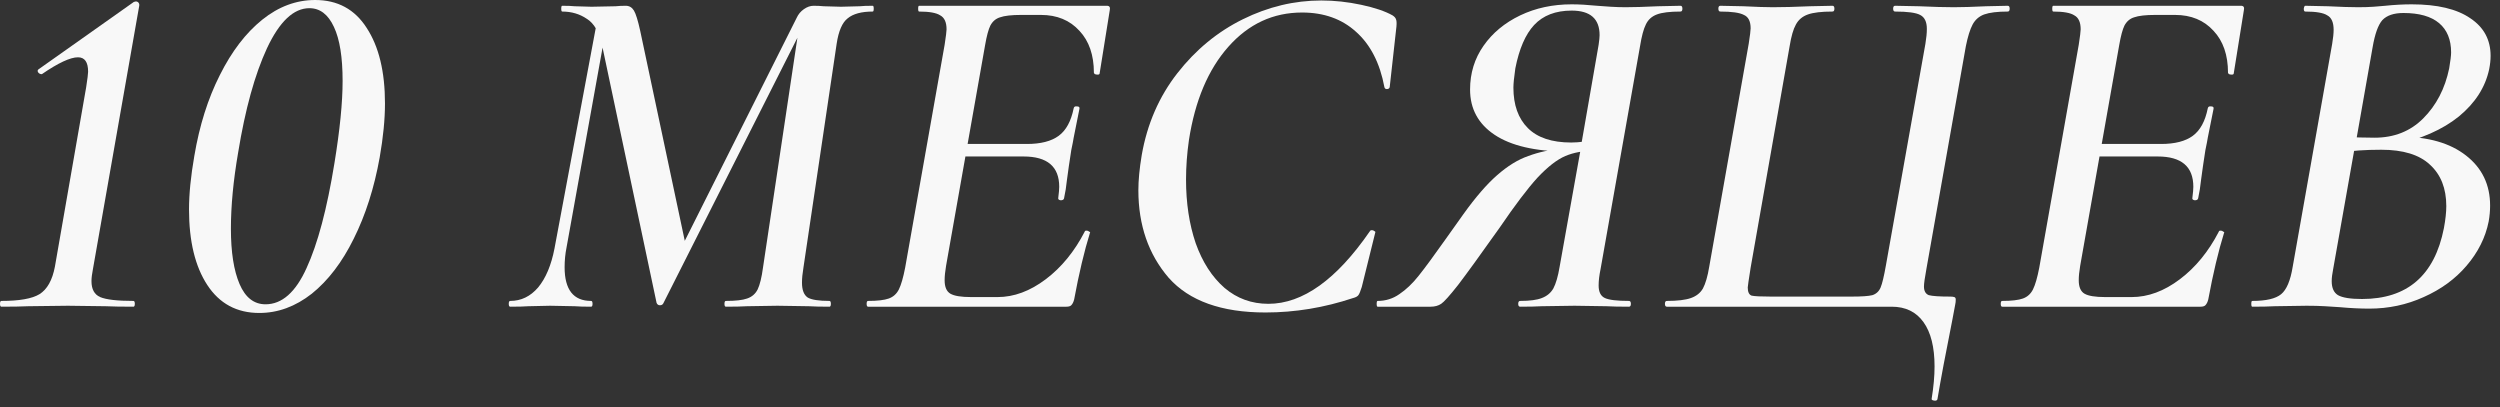
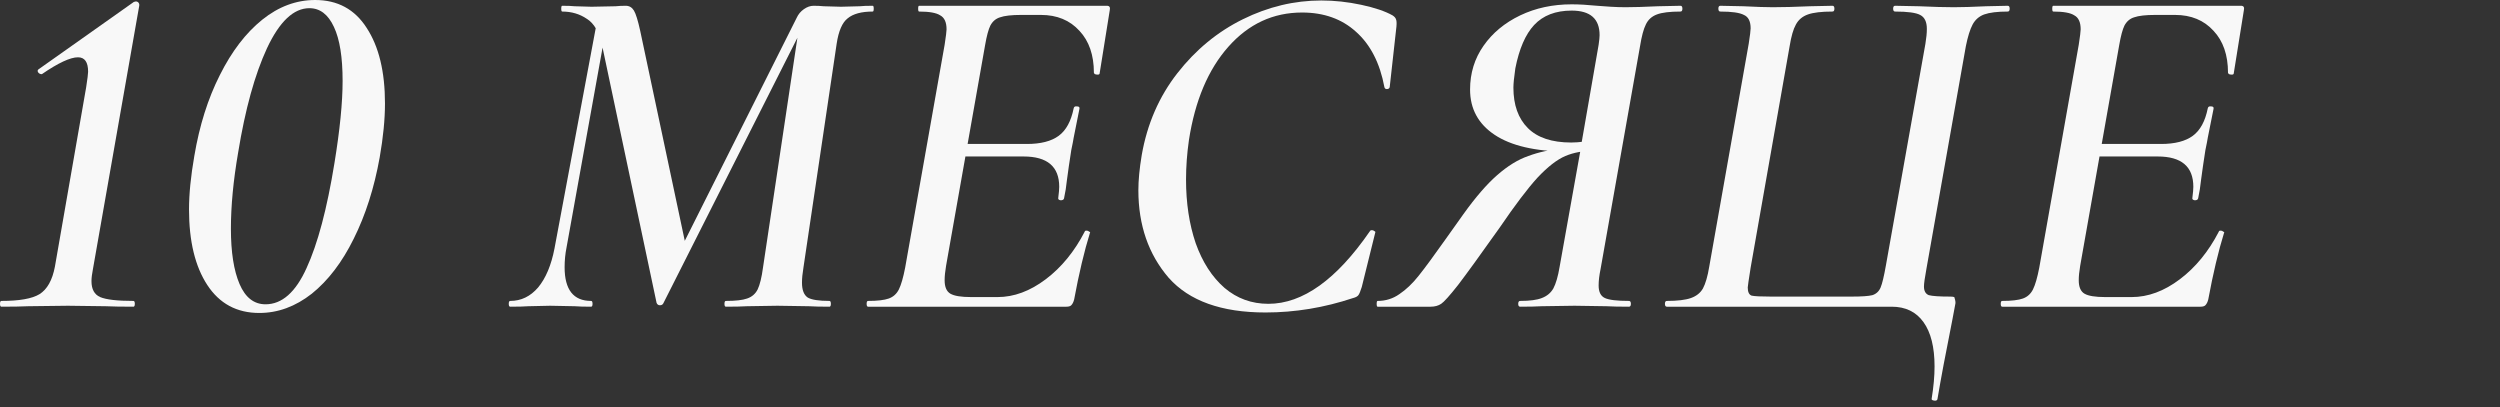
<svg xmlns="http://www.w3.org/2000/svg" width="135" height="22" viewBox="0 0 135 22" fill="none">
  <rect x="0" y="0" width="135" height="22" fill="#333333" stroke="none" />
-   <path d="M129.63 7.384C131.121 7.384 132.3 7.722 133.166 8.398C134.033 9.074 134.466 9.975 134.466 11.102C134.466 11.379 134.44 11.665 134.388 11.96C134.215 12.827 133.816 13.624 133.192 14.352C132.586 15.063 131.814 15.626 130.878 16.042C129.96 16.458 128.98 16.666 127.94 16.666C127.455 16.666 126.926 16.64 126.354 16.588C126.129 16.571 125.86 16.553 125.548 16.536C125.254 16.519 124.924 16.51 124.56 16.51L122.844 16.536C122.532 16.553 122.125 16.562 121.622 16.562C121.588 16.562 121.57 16.51 121.57 16.406C121.57 16.302 121.588 16.25 121.622 16.25C122.368 16.25 122.888 16.129 123.182 15.886C123.477 15.643 123.685 15.149 123.806 14.404L125.938 2.366C125.99 2.054 126.016 1.803 126.016 1.612C126.016 1.213 125.904 0.953 125.678 0.832C125.47 0.693 125.072 0.624 124.482 0.624C124.43 0.624 124.404 0.572 124.404 0.468C124.422 0.364 124.448 0.312 124.482 0.312L125.704 0.338C126.398 0.373 126.944 0.39 127.342 0.39C127.654 0.39 127.932 0.381 128.174 0.364C128.417 0.347 128.625 0.329 128.798 0.312C129.301 0.26 129.778 0.234 130.228 0.234C131.615 0.234 132.672 0.485 133.4 0.988C134.128 1.473 134.492 2.149 134.492 3.016C134.492 3.241 134.466 3.484 134.414 3.744C134.206 4.715 133.66 5.564 132.776 6.292C131.892 7.003 130.731 7.514 129.292 7.826L129.63 7.384ZM129.786 0.702C129.266 0.702 128.885 0.832 128.642 1.092C128.417 1.352 128.244 1.837 128.122 2.548L127.238 7.566L126.458 7.384C127.134 7.419 127.724 7.436 128.226 7.436C129.284 7.436 130.159 7.089 130.852 6.396C131.563 5.685 132.031 4.784 132.256 3.692C132.326 3.276 132.36 2.99 132.36 2.834C132.36 2.141 132.144 1.612 131.71 1.248C131.277 0.884 130.636 0.702 129.786 0.702ZM127.55 16.146C129.994 16.146 131.468 14.872 131.97 12.324C132.057 11.856 132.1 11.457 132.1 11.128C132.1 10.175 131.806 9.429 131.216 8.892C130.644 8.355 129.769 8.086 128.59 8.086C127.706 8.086 126.97 8.138 126.38 8.242L127.16 7.93L125.99 14.534C125.938 14.794 125.912 15.011 125.912 15.184C125.912 15.548 126.025 15.799 126.25 15.938C126.493 16.077 126.926 16.146 127.55 16.146Z" fill="#F8F8F8" />
  <path d="M108.118 16.562C108.066 16.562 108.04 16.51 108.04 16.406C108.04 16.302 108.066 16.25 108.118 16.25C108.621 16.25 108.993 16.207 109.236 16.12C109.479 16.033 109.661 15.869 109.782 15.626C109.903 15.383 110.016 14.993 110.12 14.456L112.252 2.418C112.321 1.967 112.356 1.69 112.356 1.586C112.356 1.205 112.243 0.953 112.018 0.832C111.81 0.693 111.429 0.624 110.874 0.624C110.839 0.624 110.822 0.572 110.822 0.468C110.822 0.364 110.839 0.312 110.874 0.312H121.014C121.153 0.312 121.205 0.39 121.17 0.546L120.624 3.952C120.624 4.004 120.589 4.03 120.52 4.03C120.468 4.03 120.416 4.021 120.364 4.004C120.329 3.969 120.312 3.943 120.312 3.926C120.312 2.973 120.052 2.219 119.532 1.664C119.012 1.092 118.319 0.806 117.452 0.806H116.386C115.866 0.806 115.485 0.849 115.242 0.936C115.017 1.005 114.843 1.153 114.722 1.378C114.618 1.586 114.523 1.941 114.436 2.444L112.33 14.352C112.278 14.664 112.252 14.924 112.252 15.132C112.252 15.496 112.356 15.739 112.564 15.86C112.772 15.981 113.145 16.042 113.682 16.042H115.112C115.996 16.042 116.863 15.721 117.712 15.08C118.561 14.439 119.263 13.581 119.818 12.506C119.818 12.471 119.853 12.454 119.922 12.454C119.974 12.454 120.017 12.471 120.052 12.506C120.104 12.523 120.121 12.541 120.104 12.558C119.792 13.563 119.506 14.768 119.246 16.172C119.211 16.311 119.159 16.415 119.09 16.484C119.038 16.536 118.951 16.562 118.83 16.562H108.118ZM118.7 10.712C118.683 10.781 118.622 10.816 118.518 10.816C118.414 10.799 118.371 10.755 118.388 10.686C118.423 10.409 118.44 10.209 118.44 10.088C118.44 8.996 117.799 8.45 116.516 8.45H112.382L112.46 7.774H116.698C117.443 7.774 118.015 7.627 118.414 7.332C118.813 7.037 119.081 6.543 119.22 5.85C119.237 5.763 119.298 5.729 119.402 5.746C119.506 5.746 119.549 5.789 119.532 5.876C119.376 6.673 119.272 7.193 119.22 7.436C119.203 7.557 119.159 7.783 119.09 8.112L118.96 8.97C118.943 9.126 118.908 9.377 118.856 9.724C118.821 10.071 118.769 10.4 118.7 10.712Z" fill="#F8F8F8" />
-   <path d="M104.31 21.528C104.414 20.887 104.466 20.306 104.466 19.786C104.466 18.746 104.267 17.949 103.868 17.394C103.47 16.839 102.898 16.562 102.152 16.562H90.01C89.941 16.562 89.906 16.51 89.906 16.406C89.906 16.302 89.941 16.25 90.01 16.25C90.582 16.25 91.016 16.198 91.31 16.094C91.605 15.99 91.822 15.817 91.96 15.574C92.099 15.314 92.212 14.924 92.298 14.404L94.43 2.366C94.5 1.915 94.534 1.638 94.534 1.534C94.534 1.153 94.413 0.91 94.17 0.806C93.945 0.685 93.52 0.624 92.896 0.624C92.827 0.624 92.792 0.572 92.792 0.468C92.792 0.364 92.827 0.312 92.896 0.312L94.144 0.338C94.838 0.373 95.366 0.39 95.73 0.39C96.268 0.39 96.935 0.373 97.732 0.338L98.954 0.312C99.024 0.312 99.058 0.364 99.058 0.468C99.058 0.572 99.024 0.624 98.954 0.624C98.365 0.624 97.923 0.676 97.628 0.78C97.334 0.884 97.117 1.066 96.978 1.326C96.84 1.569 96.727 1.959 96.64 2.496L94.534 14.456C94.43 15.115 94.378 15.47 94.378 15.522C94.378 15.765 94.448 15.912 94.586 15.964C94.742 15.999 95.089 16.016 95.626 16.016H99.994C100.532 16.016 100.904 15.99 101.112 15.938C101.32 15.869 101.468 15.73 101.554 15.522C101.641 15.314 101.736 14.915 101.84 14.326L103.972 2.366C104.024 2.054 104.05 1.785 104.05 1.56C104.05 1.179 103.929 0.927 103.686 0.806C103.461 0.685 103.01 0.624 102.334 0.624C102.265 0.624 102.23 0.572 102.23 0.468C102.23 0.364 102.265 0.312 102.334 0.312L103.634 0.338C104.397 0.373 105.021 0.39 105.506 0.39C105.94 0.39 106.52 0.373 107.248 0.338L108.418 0.312C108.488 0.312 108.522 0.364 108.522 0.468C108.522 0.572 108.488 0.624 108.418 0.624C107.864 0.624 107.439 0.676 107.144 0.78C106.867 0.884 106.659 1.066 106.52 1.326C106.382 1.586 106.26 1.976 106.156 2.496L104.024 14.534C103.938 15.002 103.894 15.314 103.894 15.47C103.894 15.713 103.981 15.869 104.154 15.938C104.345 15.99 104.735 16.016 105.324 16.016C105.411 16.016 105.48 16.025 105.532 16.042C105.584 16.059 105.61 16.103 105.61 16.172C105.61 16.276 105.602 16.363 105.584 16.432L105.428 17.264C105.064 19.084 104.796 20.514 104.622 21.554C104.605 21.623 104.544 21.649 104.44 21.632C104.336 21.615 104.293 21.58 104.31 21.528Z" fill="#F8F8F8" />
+   <path d="M104.31 21.528C104.414 20.887 104.466 20.306 104.466 19.786C104.466 18.746 104.267 17.949 103.868 17.394C103.47 16.839 102.898 16.562 102.152 16.562H90.01C89.941 16.562 89.906 16.51 89.906 16.406C89.906 16.302 89.941 16.25 90.01 16.25C90.582 16.25 91.016 16.198 91.31 16.094C91.605 15.99 91.822 15.817 91.96 15.574C92.099 15.314 92.212 14.924 92.298 14.404L94.43 2.366C94.5 1.915 94.534 1.638 94.534 1.534C94.534 1.153 94.413 0.91 94.17 0.806C93.945 0.685 93.52 0.624 92.896 0.624C92.827 0.624 92.792 0.572 92.792 0.468C92.792 0.364 92.827 0.312 92.896 0.312L94.144 0.338C94.838 0.373 95.366 0.39 95.73 0.39C96.268 0.39 96.935 0.373 97.732 0.338L98.954 0.312C99.024 0.312 99.058 0.364 99.058 0.468C99.058 0.572 99.024 0.624 98.954 0.624C98.365 0.624 97.923 0.676 97.628 0.78C97.334 0.884 97.117 1.066 96.978 1.326C96.84 1.569 96.727 1.959 96.64 2.496L94.534 14.456C94.43 15.115 94.378 15.47 94.378 15.522C94.378 15.765 94.448 15.912 94.586 15.964C94.742 15.999 95.089 16.016 95.626 16.016H99.994C100.532 16.016 100.904 15.99 101.112 15.938C101.32 15.869 101.468 15.73 101.554 15.522C101.641 15.314 101.736 14.915 101.84 14.326L103.972 2.366C104.024 2.054 104.05 1.785 104.05 1.56C104.05 1.179 103.929 0.927 103.686 0.806C103.461 0.685 103.01 0.624 102.334 0.624C102.265 0.624 102.23 0.572 102.23 0.468C102.23 0.364 102.265 0.312 102.334 0.312L103.634 0.338C104.397 0.373 105.021 0.39 105.506 0.39C105.94 0.39 106.52 0.373 107.248 0.338L108.418 0.312C108.488 0.312 108.522 0.364 108.522 0.468C108.522 0.572 108.488 0.624 108.418 0.624C107.864 0.624 107.439 0.676 107.144 0.78C106.867 0.884 106.659 1.066 106.52 1.326C106.382 1.586 106.26 1.976 106.156 2.496L104.024 14.534C103.938 15.002 103.894 15.314 103.894 15.47C103.894 15.713 103.981 15.869 104.154 15.938C104.345 15.99 104.735 16.016 105.324 16.016C105.411 16.016 105.48 16.025 105.532 16.042C105.61 16.276 105.602 16.363 105.584 16.432L105.428 17.264C105.064 19.084 104.796 20.514 104.622 21.554C104.605 21.623 104.544 21.649 104.44 21.632C104.336 21.615 104.293 21.58 104.31 21.528Z" fill="#F8F8F8" />
  <path d="M87.964 16.25C88.033 16.25 88.068 16.302 88.068 16.406C88.068 16.51 88.033 16.562 87.964 16.562C87.444 16.562 87.037 16.553 86.742 16.536L85.026 16.51L83.258 16.536C82.963 16.553 82.573 16.562 82.088 16.562C82.019 16.562 81.984 16.51 81.984 16.406C81.984 16.302 82.019 16.25 82.088 16.25C82.608 16.25 82.998 16.198 83.258 16.094C83.535 15.99 83.743 15.817 83.882 15.574C84.02 15.314 84.133 14.924 84.22 14.404L85.364 8.008L86.118 8.138C85.511 8.138 84.983 8.233 84.532 8.424C84.081 8.615 83.579 9.005 83.024 9.594C82.487 10.183 81.811 11.076 80.996 12.272C79.939 13.763 79.184 14.803 78.734 15.392C78.283 15.964 77.98 16.302 77.824 16.406C77.668 16.51 77.477 16.562 77.252 16.562H74.392C74.357 16.562 74.34 16.51 74.34 16.406C74.34 16.302 74.357 16.25 74.392 16.25C74.825 16.25 75.215 16.129 75.562 15.886C75.926 15.643 76.272 15.314 76.602 14.898C76.948 14.465 77.434 13.806 78.058 12.922L79.02 11.57C79.678 10.651 80.285 9.949 80.84 9.464C81.412 8.961 81.975 8.615 82.53 8.424C83.085 8.216 83.726 8.077 84.454 8.008L84.61 8.19C82.894 8.173 81.594 7.869 80.71 7.28C79.826 6.691 79.384 5.876 79.384 4.836C79.384 3.952 79.626 3.163 80.112 2.47C80.597 1.777 81.256 1.231 82.088 0.832C82.92 0.433 83.847 0.234 84.87 0.234C85.269 0.234 85.728 0.26 86.248 0.312C86.473 0.329 86.716 0.347 86.976 0.364C87.253 0.381 87.522 0.39 87.782 0.39C88.215 0.39 88.796 0.373 89.524 0.338L90.746 0.312C90.815 0.312 90.85 0.364 90.85 0.468C90.85 0.572 90.815 0.624 90.746 0.624C90.174 0.624 89.749 0.676 89.472 0.78C89.195 0.884 88.995 1.066 88.874 1.326C88.752 1.569 88.648 1.959 88.562 2.496L86.43 14.534C86.361 14.863 86.326 15.158 86.326 15.418C86.326 15.765 86.439 15.99 86.664 16.094C86.889 16.198 87.323 16.25 87.964 16.25ZM81.828 3.692C81.758 4.177 81.724 4.524 81.724 4.732C81.724 5.668 81.984 6.396 82.504 6.916C83.024 7.436 83.804 7.696 84.844 7.696C85.052 7.696 85.294 7.679 85.572 7.644C85.849 7.592 86.075 7.54 86.248 7.488L85.39 7.8L86.326 2.418C86.361 2.175 86.378 2.002 86.378 1.898C86.378 1.014 85.875 0.572 84.87 0.572C84.003 0.572 83.327 0.832 82.842 1.352C82.374 1.855 82.036 2.635 81.828 3.692Z" fill="#F8F8F8" />
  <path d="M68.336 16.874C65.961 16.874 64.219 16.25 63.11 15.002C62.018 13.736 61.472 12.159 61.472 10.27C61.472 9.733 61.532 9.1 61.654 8.372C61.948 6.691 62.59 5.217 63.578 3.952C64.566 2.687 65.744 1.716 67.114 1.04C68.483 0.364 69.896 0.026 71.352 0.026C72.062 0.026 72.782 0.104 73.51 0.26C74.238 0.416 74.801 0.607 75.2 0.832C75.304 0.901 75.364 0.971 75.382 1.04C75.416 1.109 75.425 1.239 75.408 1.43L75.044 4.706C75.026 4.775 74.974 4.81 74.888 4.81C74.818 4.81 74.775 4.775 74.758 4.706C74.515 3.406 74.004 2.409 73.224 1.716C72.461 1.023 71.49 0.676 70.312 0.676C68.752 0.676 67.426 1.291 66.334 2.522C65.242 3.753 64.531 5.434 64.202 7.566C64.098 8.294 64.046 9.005 64.046 9.698C64.046 10.963 64.219 12.107 64.566 13.13C64.93 14.152 65.45 14.959 66.126 15.548C66.802 16.12 67.59 16.406 68.492 16.406C70.346 16.406 72.175 15.097 73.978 12.48C73.995 12.445 74.03 12.428 74.082 12.428C74.134 12.428 74.177 12.445 74.212 12.48C74.264 12.497 74.281 12.523 74.264 12.558L73.536 15.496C73.466 15.721 73.406 15.868 73.354 15.938C73.302 16.007 73.206 16.059 73.068 16.094C71.508 16.614 69.93 16.874 68.336 16.874Z" fill="#F8F8F8" />
  <path d="M46.876 16.562C46.824 16.562 46.798 16.51 46.798 16.406C46.798 16.302 46.824 16.25 46.876 16.25C47.379 16.25 47.751 16.207 47.994 16.12C48.236 16.033 48.419 15.869 48.54 15.626C48.661 15.383 48.774 14.993 48.878 14.456L51.01 2.418C51.079 1.967 51.114 1.69 51.114 1.586C51.114 1.205 51.001 0.953 50.776 0.832C50.568 0.693 50.187 0.624 49.632 0.624C49.597 0.624 49.58 0.572 49.58 0.468C49.58 0.364 49.597 0.312 49.632 0.312H59.772C59.91 0.312 59.962 0.39 59.928 0.546L59.382 3.952C59.382 4.004 59.347 4.03 59.278 4.03C59.226 4.03 59.174 4.021 59.122 4.004C59.087 3.969 59.07 3.943 59.07 3.926C59.07 2.973 58.81 2.219 58.29 1.664C57.77 1.092 57.077 0.806 56.21 0.806H55.144C54.624 0.806 54.242 0.849 54 0.936C53.775 1.005 53.601 1.153 53.48 1.378C53.376 1.586 53.281 1.941 53.194 2.444L51.088 14.352C51.036 14.664 51.01 14.924 51.01 15.132C51.01 15.496 51.114 15.739 51.322 15.86C51.53 15.981 51.903 16.042 52.44 16.042H53.87C54.754 16.042 55.62 15.721 56.47 15.08C57.319 14.439 58.021 13.581 58.576 12.506C58.576 12.471 58.611 12.454 58.68 12.454C58.732 12.454 58.775 12.471 58.81 12.506C58.862 12.523 58.879 12.541 58.862 12.558C58.55 13.563 58.264 14.768 58.004 16.172C57.969 16.311 57.917 16.415 57.848 16.484C57.796 16.536 57.709 16.562 57.588 16.562H46.876ZM57.458 10.712C57.441 10.781 57.38 10.816 57.276 10.816C57.172 10.799 57.129 10.755 57.146 10.686C57.181 10.409 57.198 10.209 57.198 10.088C57.198 8.996 56.556 8.45 55.274 8.45H51.14L51.218 7.774H55.456C56.201 7.774 56.773 7.627 57.172 7.332C57.571 7.037 57.839 6.543 57.978 5.85C57.995 5.763 58.056 5.729 58.16 5.746C58.264 5.746 58.307 5.789 58.29 5.876C58.134 6.673 58.03 7.193 57.978 7.436C57.961 7.557 57.917 7.783 57.848 8.112L57.718 8.97C57.7 9.126 57.666 9.377 57.614 9.724C57.579 10.071 57.527 10.4 57.458 10.712Z" fill="#F8F8F8" />
  <path d="M39.199 16.562C39.147 16.562 39.121 16.51 39.121 16.406C39.121 16.302 39.147 16.25 39.199 16.25C39.719 16.25 40.1 16.207 40.343 16.12C40.603 16.033 40.793 15.869 40.915 15.626C41.036 15.366 41.131 14.976 41.201 14.456L43.151 1.43L43.775 0.624L35.819 16.38C35.784 16.449 35.723 16.484 35.637 16.484C35.55 16.484 35.489 16.441 35.455 16.354L32.517 2.47C32.361 1.742 32.083 1.257 31.685 1.014C31.303 0.754 30.861 0.624 30.359 0.624C30.324 0.624 30.307 0.572 30.307 0.468C30.307 0.364 30.324 0.312 30.359 0.312C30.653 0.312 30.879 0.321 31.035 0.338L31.945 0.364L33.245 0.338C33.401 0.321 33.583 0.312 33.791 0.312C33.981 0.312 34.129 0.399 34.233 0.572C34.337 0.745 34.449 1.109 34.571 1.664L37.093 13.546L35.689 15.574L43.021 0.962C43.107 0.771 43.237 0.615 43.411 0.494C43.584 0.373 43.757 0.312 43.931 0.312C44.139 0.312 44.321 0.321 44.477 0.338L45.413 0.364L46.427 0.338C46.583 0.321 46.817 0.312 47.129 0.312C47.163 0.312 47.181 0.364 47.181 0.468C47.181 0.572 47.163 0.624 47.129 0.624C46.522 0.624 46.071 0.745 45.777 0.988C45.482 1.213 45.283 1.673 45.179 2.366L43.385 14.456C43.333 14.768 43.307 15.037 43.307 15.262C43.307 15.661 43.411 15.929 43.619 16.068C43.827 16.189 44.217 16.25 44.789 16.25C44.841 16.25 44.867 16.302 44.867 16.406C44.867 16.51 44.841 16.562 44.789 16.562C44.321 16.562 43.948 16.553 43.671 16.536L41.981 16.51L40.343 16.536C40.065 16.553 39.684 16.562 39.199 16.562ZM27.551 16.562C27.499 16.562 27.473 16.51 27.473 16.406C27.473 16.302 27.499 16.25 27.551 16.25C28.14 16.25 28.643 16.007 29.059 15.522C29.475 15.019 29.769 14.317 29.943 13.416L32.283 0.91L32.829 0.962L30.593 13.364C30.523 13.711 30.489 14.066 30.489 14.43C30.489 15.643 30.965 16.25 31.919 16.25C31.971 16.25 31.997 16.302 31.997 16.406C31.997 16.51 31.971 16.562 31.919 16.562C31.537 16.562 31.243 16.553 31.035 16.536L29.709 16.51L28.539 16.536C28.313 16.553 27.984 16.562 27.551 16.562Z" fill="#F8F8F8" />
  <path d="M14.003 16.9C12.79 16.9 11.854 16.397 11.195 15.392C10.536 14.387 10.207 13.026 10.207 11.31C10.207 10.478 10.302 9.516 10.493 8.424C10.77 6.777 11.23 5.321 11.871 4.056C12.512 2.773 13.275 1.777 14.159 1.066C15.043 0.355 15.996 0 17.019 0C18.232 0 19.16 0.503 19.801 1.508C20.46 2.513 20.789 3.874 20.789 5.59C20.789 6.439 20.694 7.41 20.503 8.502C20.208 10.149 19.74 11.613 19.099 12.896C18.475 14.161 17.721 15.149 16.837 15.86C15.953 16.553 15.008 16.9 14.003 16.9ZM14.341 16.432C15.225 16.432 15.962 15.782 16.551 14.482C17.158 13.165 17.66 11.275 18.059 8.814C18.354 7.011 18.501 5.529 18.501 4.368C18.501 3.085 18.345 2.115 18.033 1.456C17.721 0.78 17.279 0.442 16.707 0.442C15.858 0.442 15.095 1.161 14.419 2.6C13.76 4.021 13.24 5.902 12.859 8.242C12.599 9.75 12.469 11.119 12.469 12.35C12.469 13.615 12.625 14.612 12.937 15.34C13.249 16.068 13.717 16.432 14.341 16.432Z" fill="#F8F8F8" />
  <path d="M0.078 16.562C0.026 16.562 0 16.51 0 16.406C0 16.302 0.026 16.25 0.078 16.25C1.049 16.25 1.733 16.129 2.132 15.886C2.548 15.626 2.825 15.132 2.964 14.404L4.654 4.706C4.723 4.255 4.758 3.978 4.758 3.874C4.758 3.354 4.576 3.094 4.212 3.094C3.796 3.094 3.146 3.397 2.262 4.004H2.236C2.167 4.004 2.106 3.969 2.054 3.9C2.019 3.831 2.028 3.779 2.08 3.744L7.228 0.104L7.332 0.078C7.401 0.078 7.453 0.104 7.488 0.156C7.523 0.208 7.531 0.269 7.514 0.338L5.018 14.534C4.966 14.794 4.94 15.011 4.94 15.184C4.94 15.617 5.096 15.903 5.408 16.042C5.737 16.181 6.335 16.25 7.202 16.25C7.254 16.25 7.28 16.302 7.28 16.406C7.28 16.51 7.254 16.562 7.202 16.562C6.578 16.562 6.075 16.553 5.694 16.536L3.666 16.51L1.534 16.536C1.17 16.553 0.685 16.562 0.078 16.562Z" fill="#F8F8F8" />
</svg>